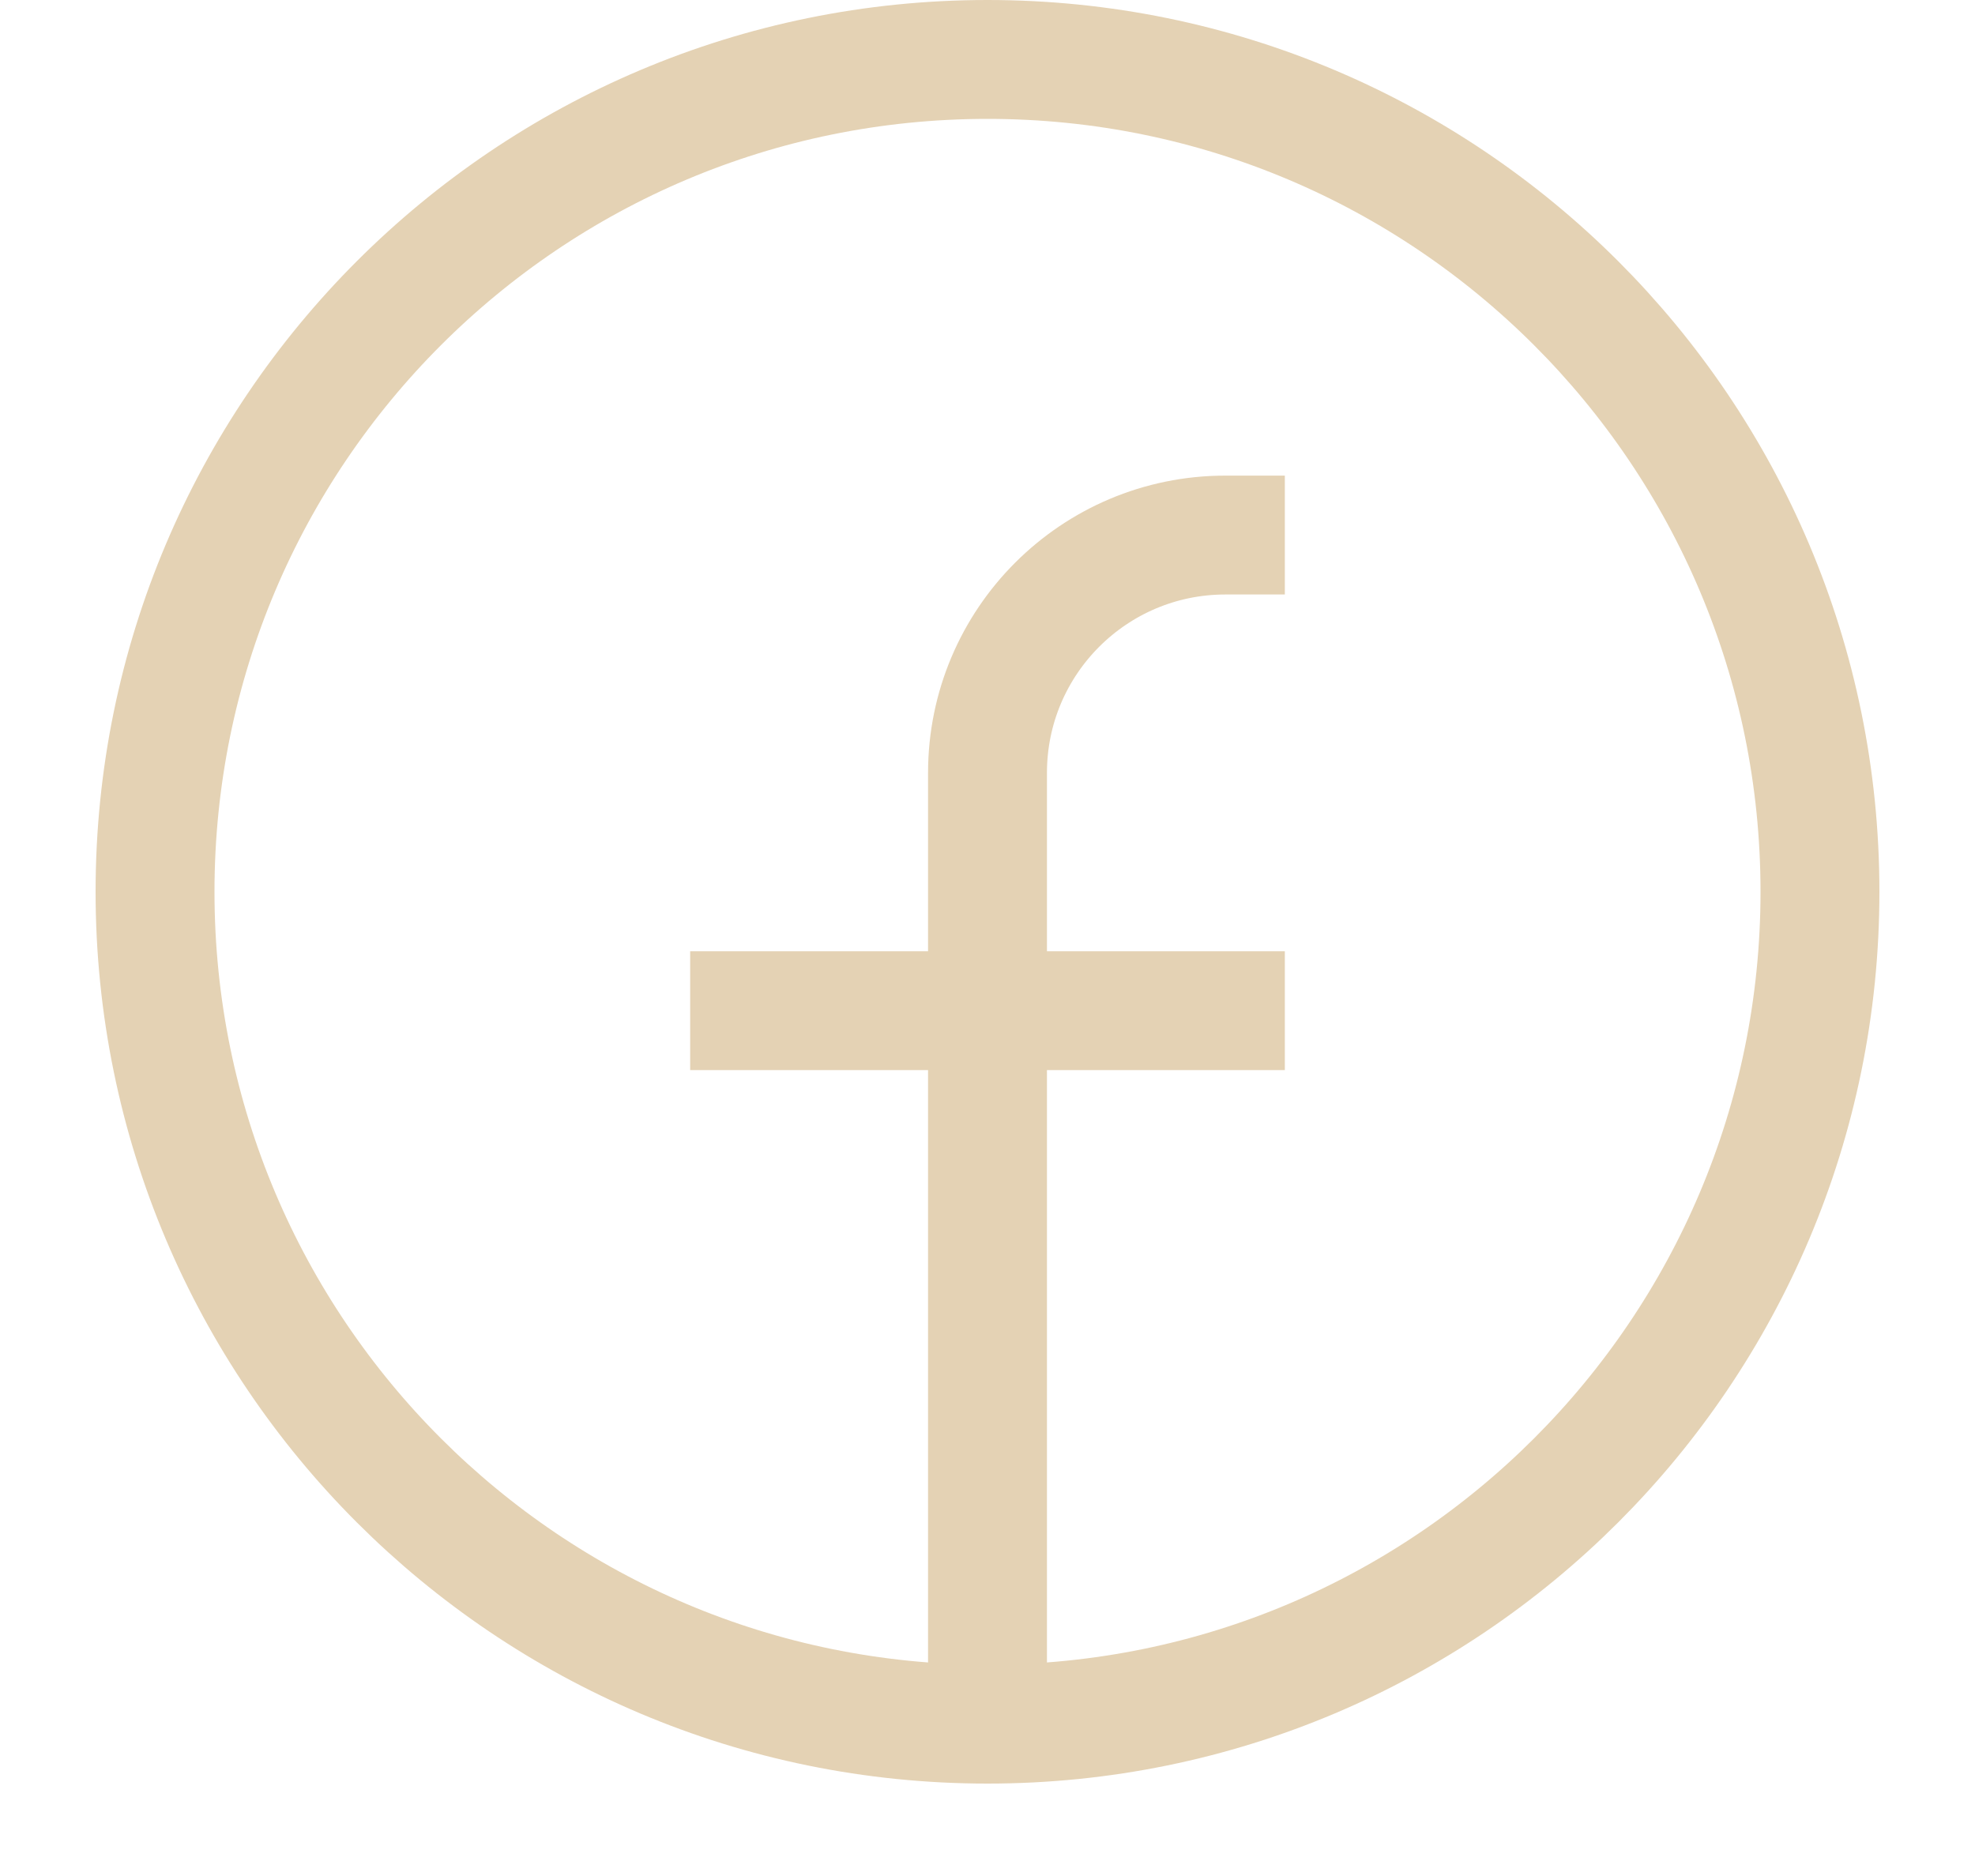
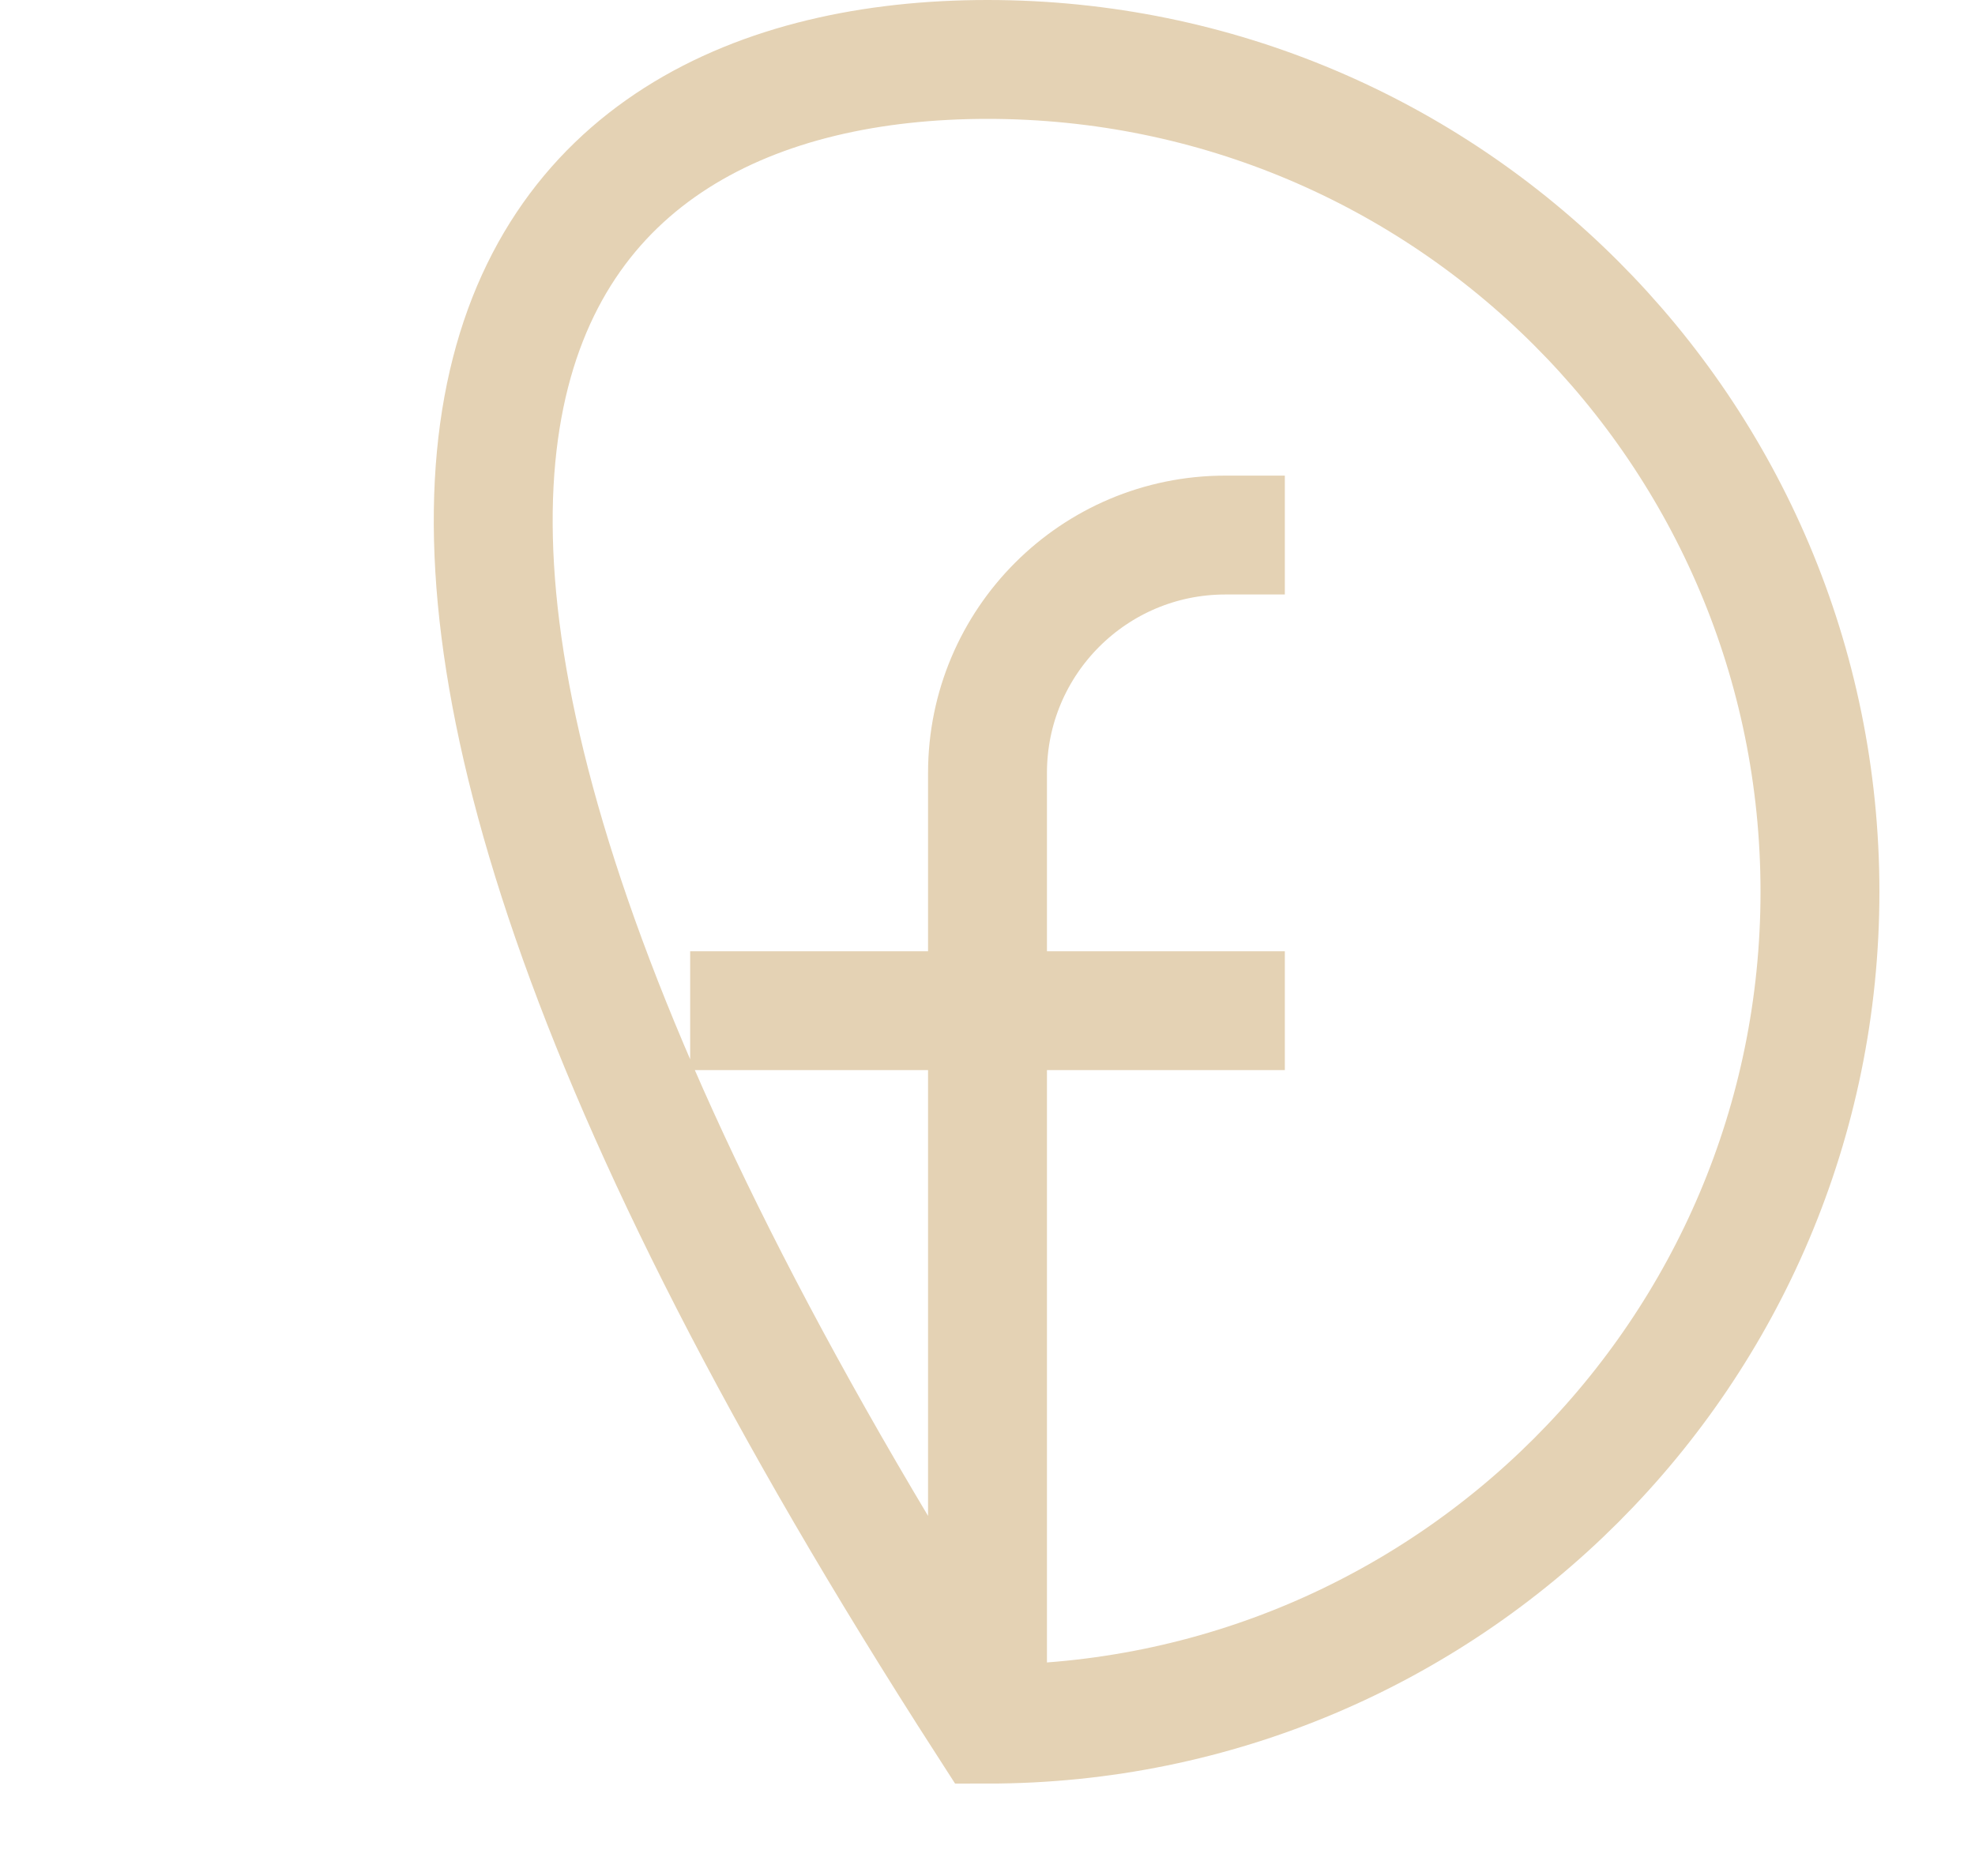
<svg xmlns="http://www.w3.org/2000/svg" width="20" height="19" viewBox="0 0 20 19" fill="none">
-   <path d="M10 17.462C5.344 17.462 1.57 13.688 1.57 9.032C1.57 4.376 5.344 0.602 10 0.602C14.656 0.602 18.43 4.376 18.43 9.032C18.43 13.688 14.656 17.462 10 17.462ZM10 17.462V7.828C10 6.498 11.078 5.419 12.409 5.419H13.011M6.989 10.236H13.011" stroke="#E4D2B4" stroke-width="1.204" />
+   <path d="M10 17.462C1.57 4.376 5.344 0.602 10 0.602C14.656 0.602 18.43 4.376 18.43 9.032C18.43 13.688 14.656 17.462 10 17.462ZM10 17.462V7.828C10 6.498 11.078 5.419 12.409 5.419H13.011M6.989 10.236H13.011" stroke="#E4D2B4" stroke-width="1.204" />
</svg>